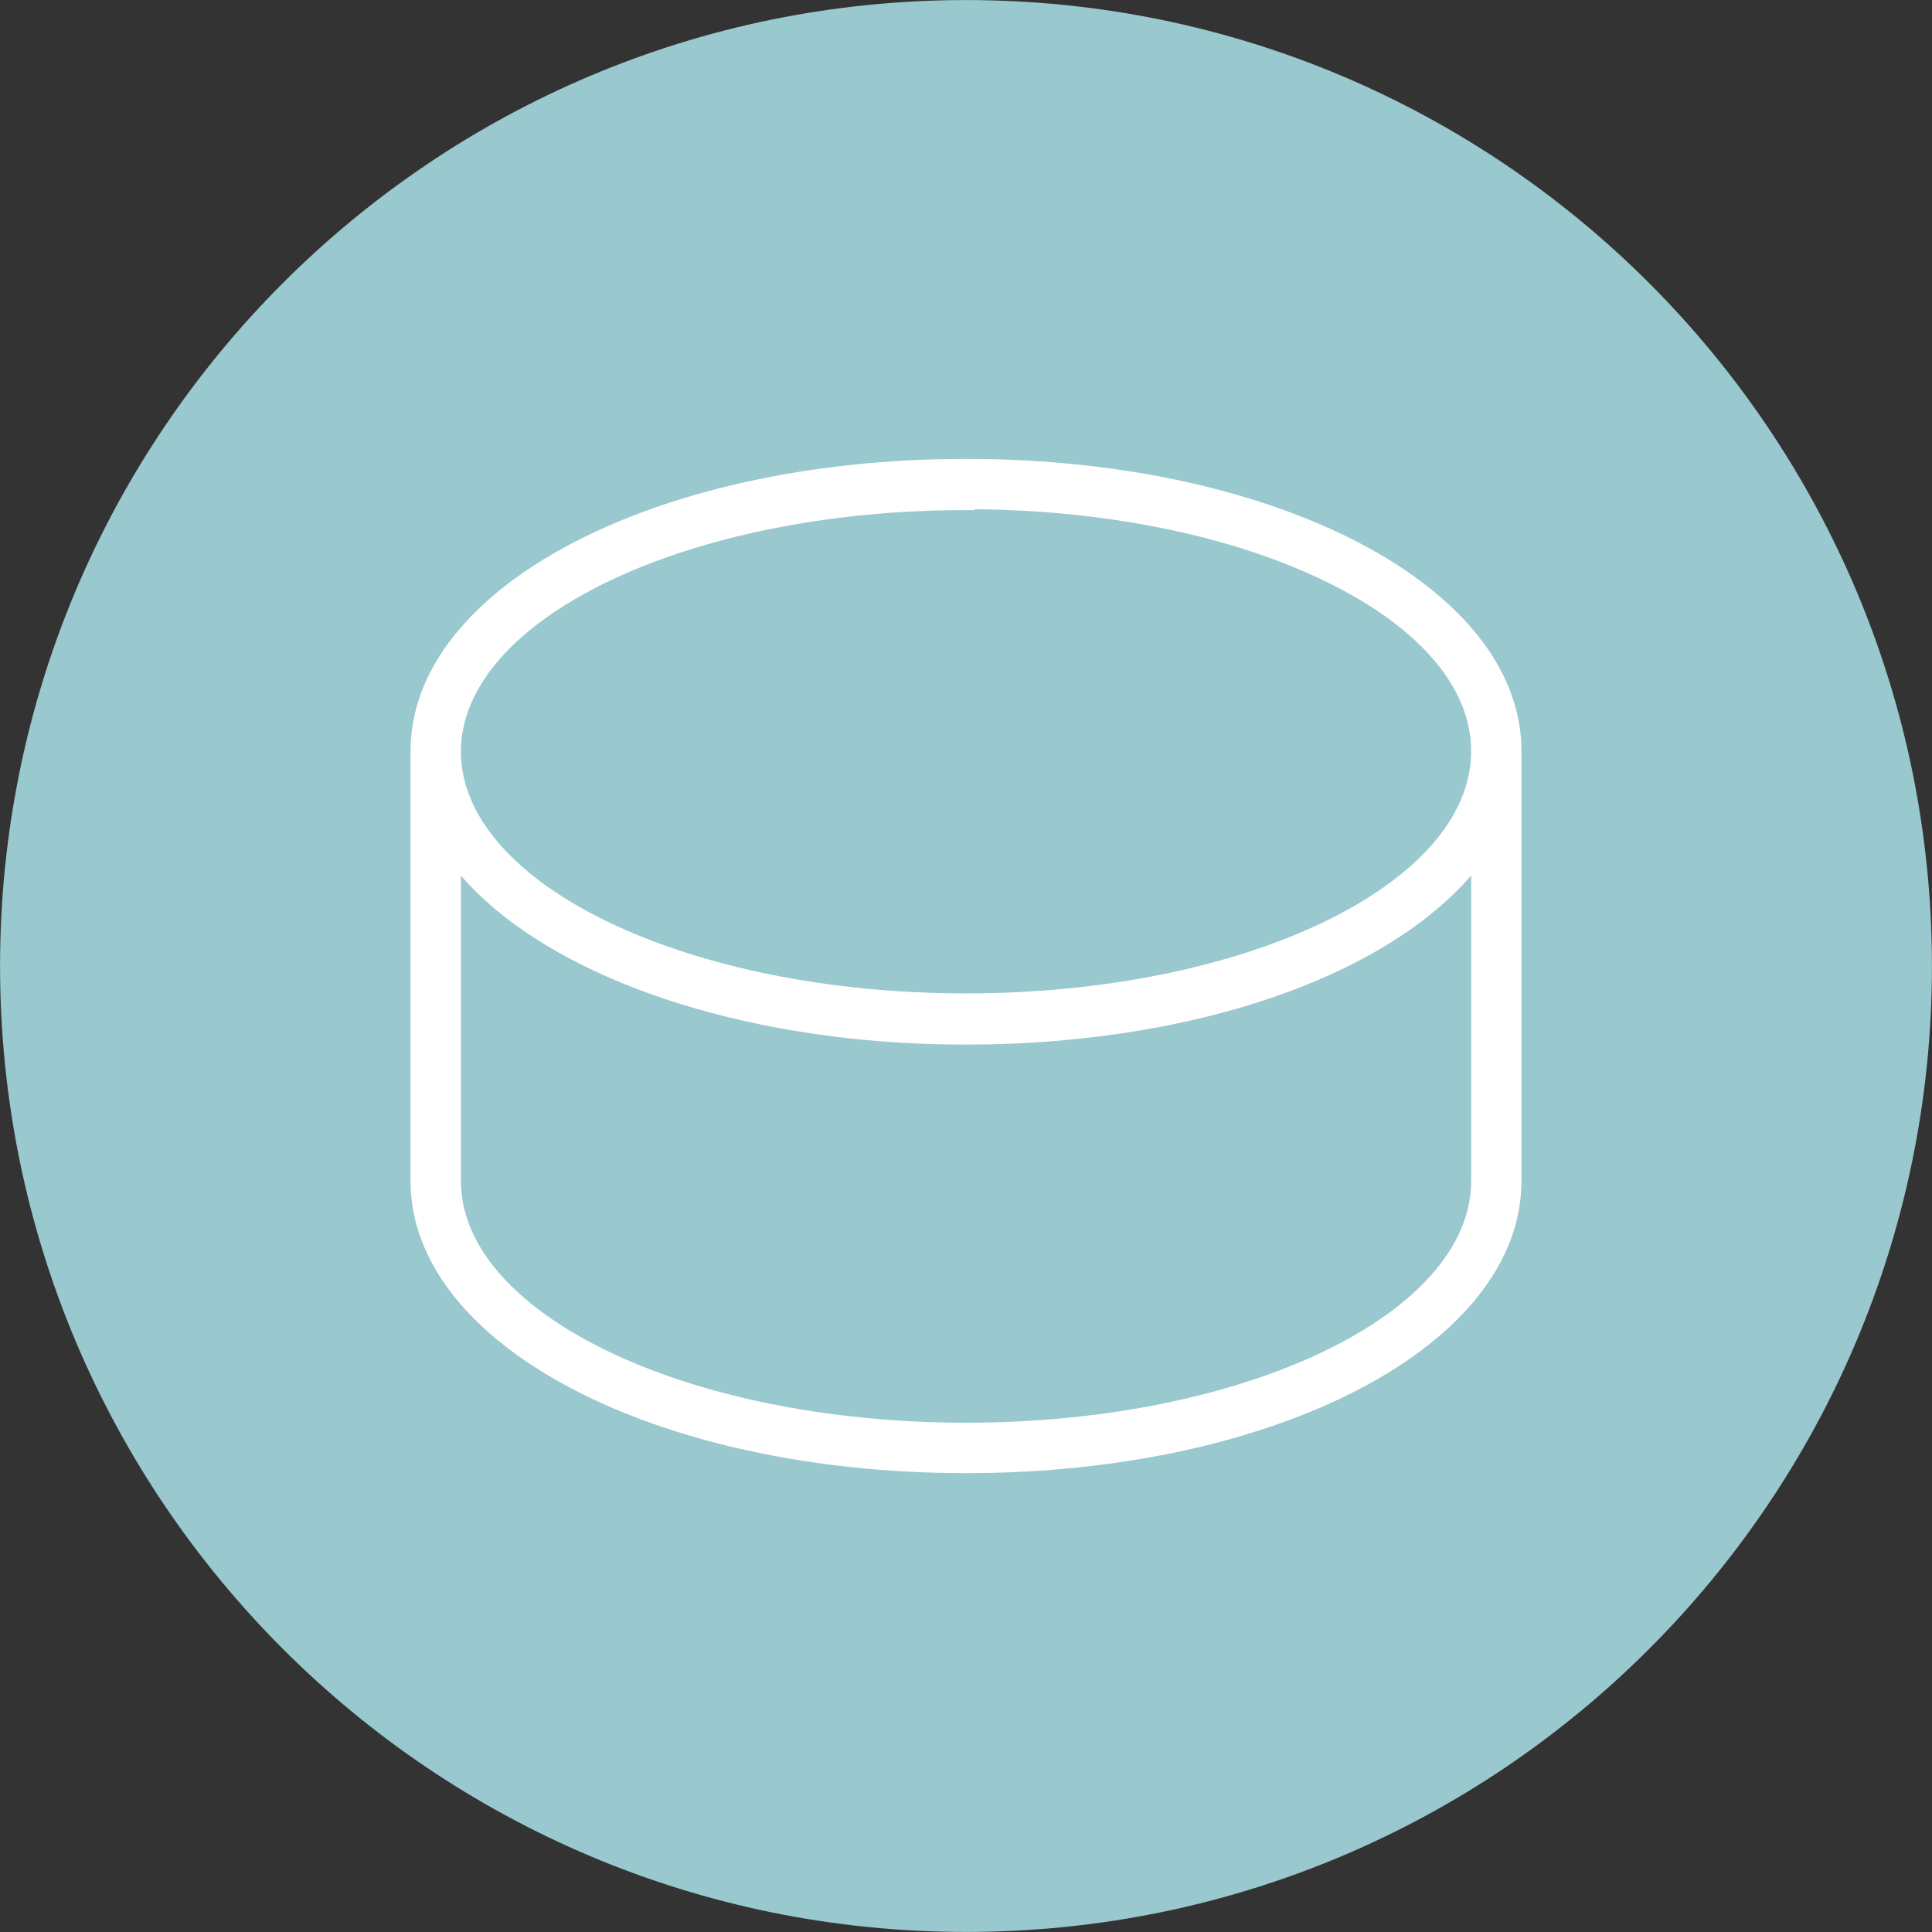
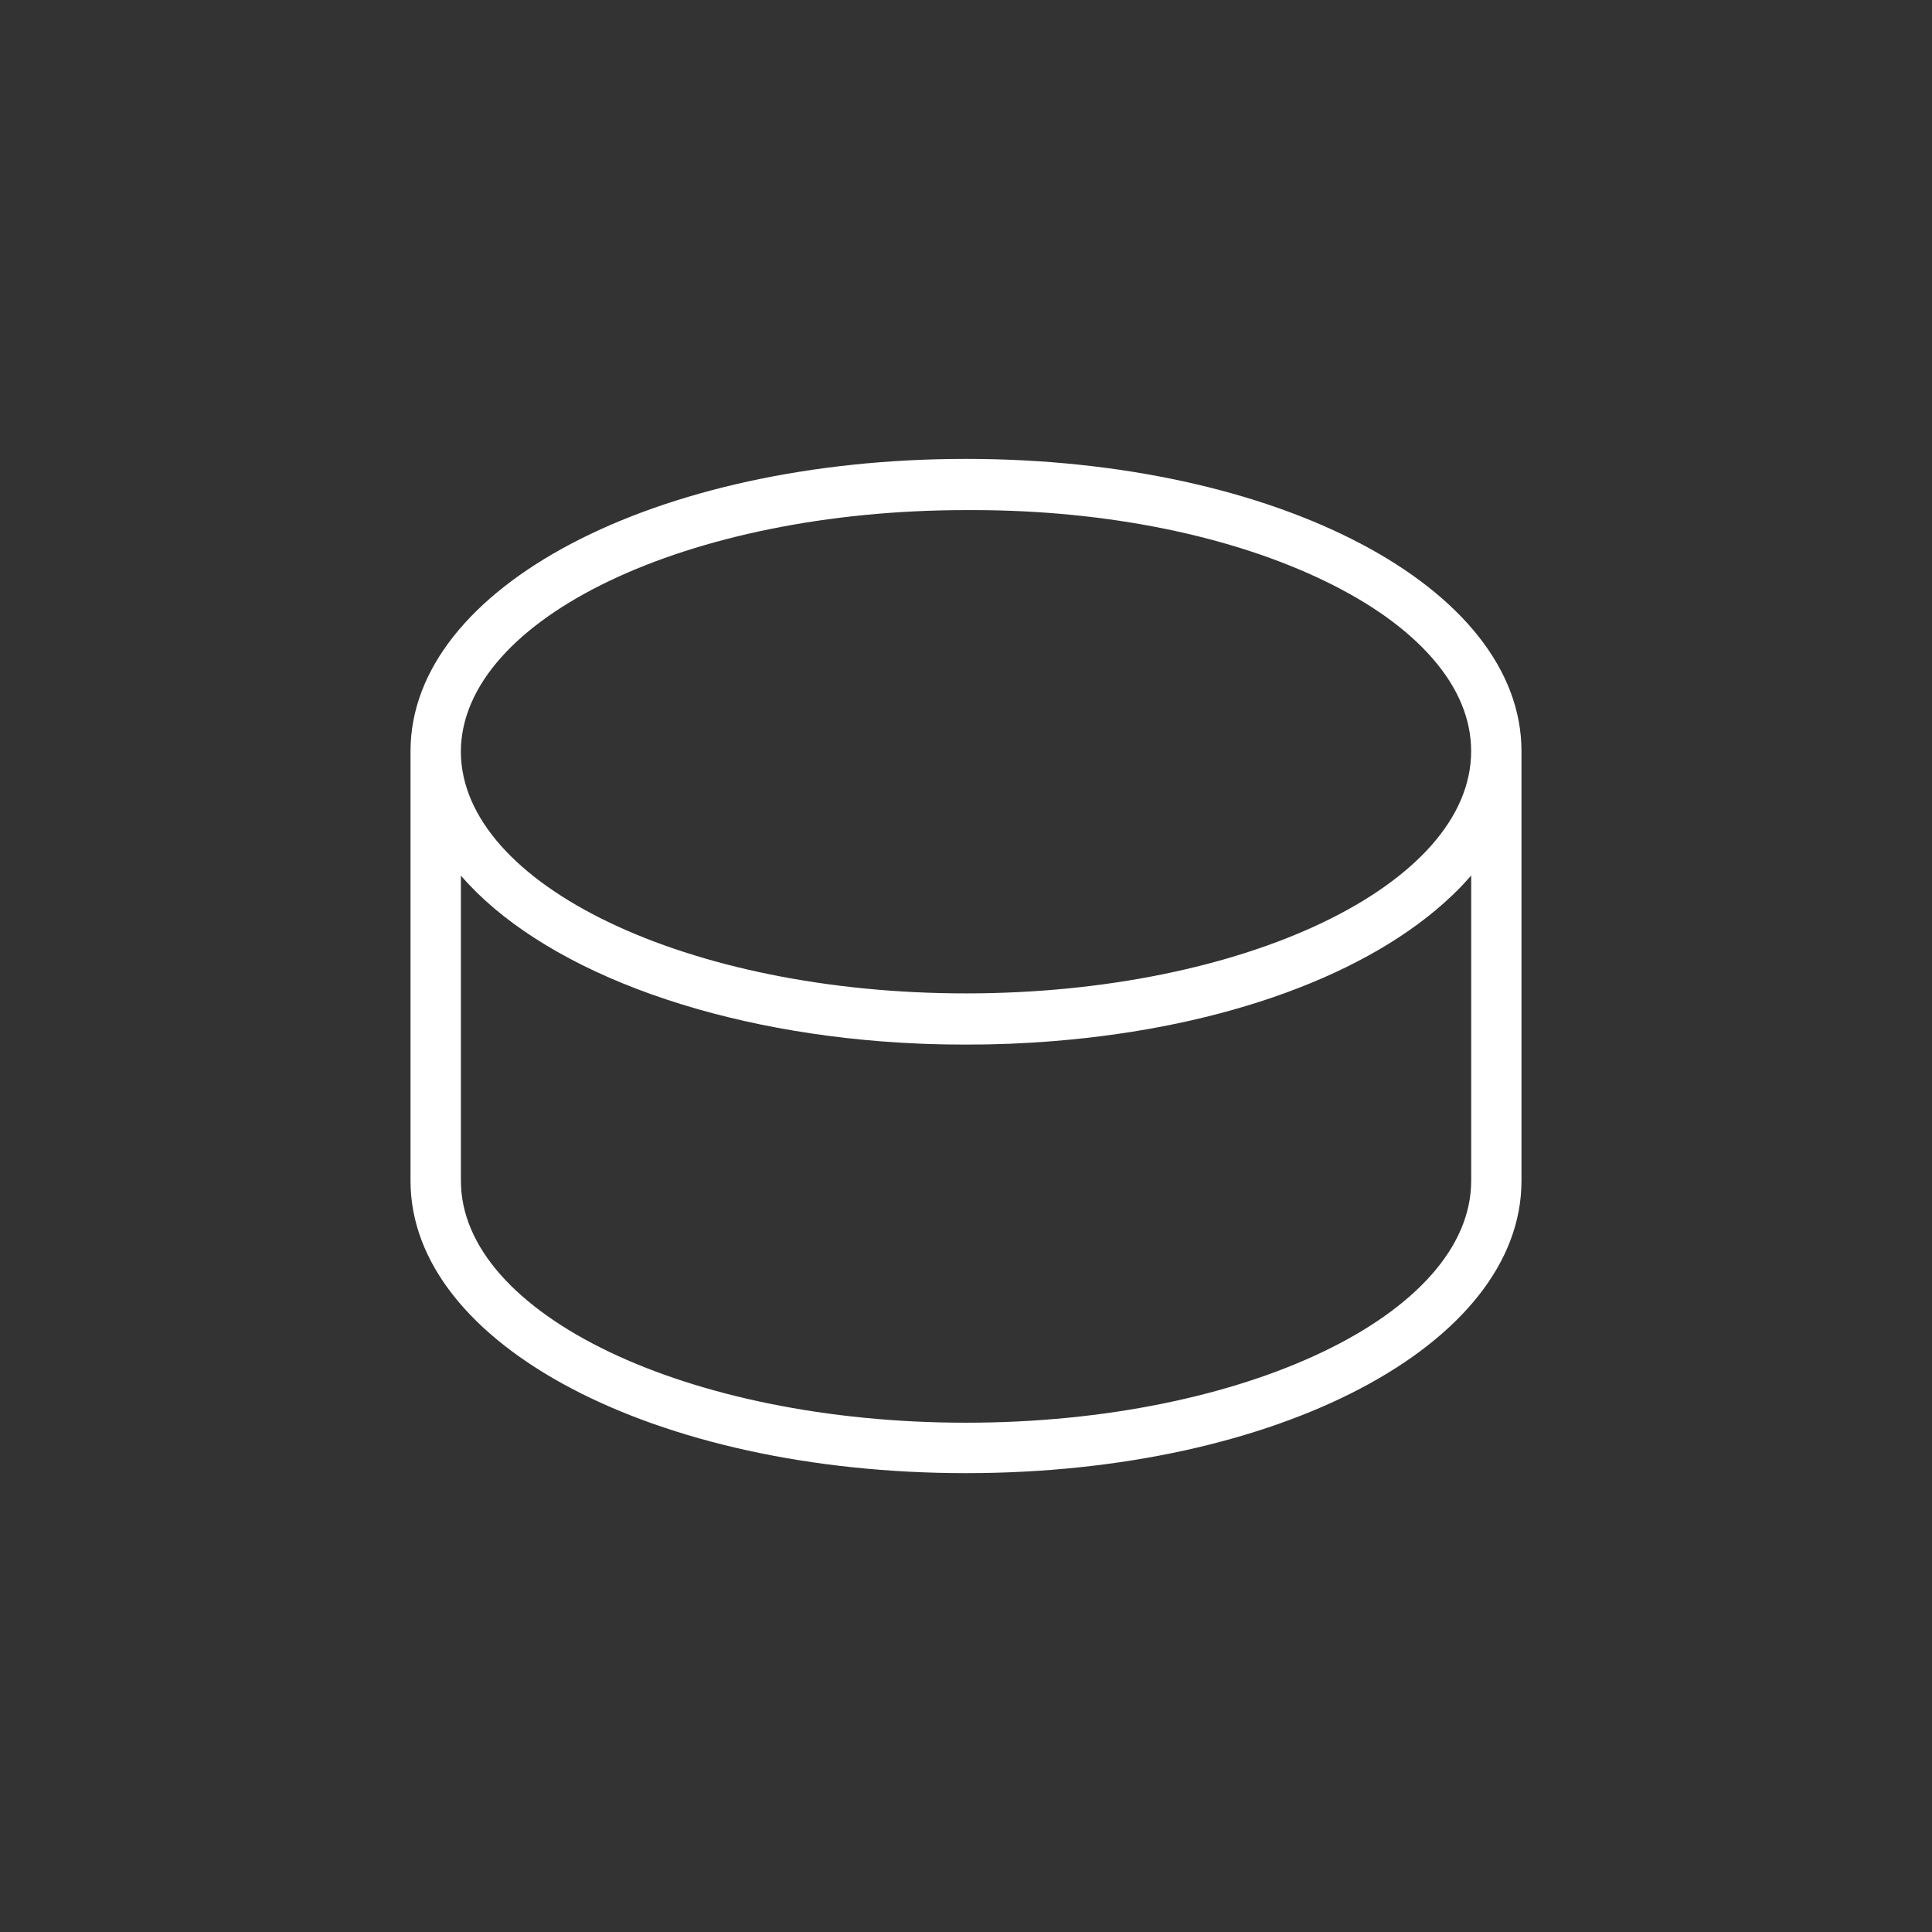
<svg xmlns="http://www.w3.org/2000/svg" width="677px" height="677px" viewBox="0 0 676.955 676.955">
  <rect x="0" y="0" width="676.955" height="676.955" fill="#333333" stroke="none" />
  <g id="65165acc-6ee9-4f08-8f8b-814532f70c14">
    <g style="">
      <g id="65165acc-6ee9-4f08-8f8b-814532f70c14-child-0">
-         <path style="stroke: rgb(193,193,193); stroke-opacity: 1.00; stroke-width: 0; stroke-dasharray: none; stroke-linecap: butt; stroke-dashoffset: 0; stroke-linejoin: miter; stroke-miterlimit: 4; fill: rgb(153,200,206); fill-opacity: 1.00; fill-rule: nonzero; opacity: 1;" transform="matrix(1.592 0 0 1.592 338.477 338.477) matrix(1 0 0 1 0 0)  translate(-212.6, -212.6)" d="M 425.20 212.60 C 425.20 330.02 330.02 425.20 212.60 425.20 C 95.18 425.20 0.00 330.01 0.00 212.60 C 0.00 95.19 95.18 0.00 212.60 0.00 C 330.01 0.00 425.20 95.18 425.20 212.60" stroke-linecap="round" />
-       </g>
+         </g>
      <g id="65165acc-6ee9-4f08-8f8b-814532f70c14-child-1">
-         <path style="stroke: rgb(193,193,193); stroke-opacity: 1.00; stroke-width: 0; stroke-dasharray: none; stroke-linecap: butt; stroke-dashoffset: 0; stroke-linejoin: miter; stroke-miterlimit: 4; fill: rgb(255,255,255); fill-opacity: 1.00; fill-rule: nonzero; opacity: 1;" transform="matrix(1.592 0 0 1.592 338.477 338.477) matrix(1 0 0 1 0 0.005)  translate(-212.6, -212.605)" d="M 212.60 100.99 C 144.04 100.99 90.34 129.25 90.34 165.33 L 90.34 259.88 C 90.34 295.96 144.04 324.22 212.60 324.22 C 281.16 324.22 334.86 295.96 334.86 259.88 L 334.86 165.33 C 334.86 129.25 281.16 100.99 212.60 100.99 z M 140.11 217.63 C 157.00 224.09 176.93 228.18 197.76 229.45 L 198.23 229.48 C 199.65 229.56 201.11 229.64 202.57 229.70 L 202.85 229.71 C 204.27 229.77 205.75 229.81 207.23 229.84 L 208.18 229.86 C 211.15 229.91 214.13 229.91 217.03 229.86 L 217.99 229.84 C 219.49 229.81 220.95 229.76 222.34 229.71 L 222.71 229.69 C 224.08 229.63 225.48 229.56 226.89 229.48 L 227.51 229.44 C 229.01 229.35 230.51 229.24 231.96 229.12 L 232.21 229.10 C 269.51 226.06 301.29 214.45 319.41 197.25 L 319.53 197.14 C 320.25 196.45 320.93 195.78 321.56 195.13 L 321.85 194.82 C 322.35 194.29 322.85 193.75 323.33 193.20 L 323.79 192.68 L 323.79 259.86 C 323.79 289.23 273.91 313.12 212.61 313.12 C 151.30 313.12 101.43 289.23 101.43 259.86 L 101.43 192.70 C 109.95 202.59 123.32 211.21 140.11 217.63 z M 212.60 218.63 C 151.40 218.63 101.53 194.76 101.42 165.43 C 101.52 136.11 151.40 112.26 212.60 112.26 L 214.49 112.26 L 214.49 112.07 C 243.74 112.31 271.19 117.95 291.80 127.98 C 301.84 132.86 309.71 138.53 315.21 144.82 C 320.90 151.33 323.78 158.22 323.78 165.32 C 323.78 194.72 273.90 218.63 212.60 218.63 z" stroke-linecap="round" />
+         <path style="stroke: rgb(193,193,193); stroke-opacity: 1.00; stroke-width: 0; stroke-dasharray: none; stroke-linecap: butt; stroke-dashoffset: 0; stroke-linejoin: miter; stroke-miterlimit: 4; fill: rgb(255,255,255); fill-opacity: 1.00; fill-rule: nonzero; opacity: 1;" transform="matrix(1.592 0 0 1.592 338.477 338.477) matrix(1 0 0 1 0 0.005)  translate(-212.6, -212.605)" d="M 212.60 100.99 C 144.04 100.99 90.34 129.25 90.34 165.33 L 90.34 259.88 C 90.34 295.96 144.04 324.22 212.60 324.22 C 281.16 324.22 334.86 295.96 334.86 259.88 L 334.86 165.33 C 334.86 129.25 281.16 100.99 212.60 100.99 z M 140.11 217.63 C 157.00 224.09 176.93 228.18 197.76 229.45 L 198.23 229.48 C 199.65 229.56 201.11 229.64 202.57 229.70 L 202.85 229.71 C 204.27 229.77 205.75 229.81 207.23 229.84 L 208.18 229.86 C 211.15 229.91 214.13 229.91 217.03 229.86 L 217.99 229.84 C 219.49 229.81 220.95 229.76 222.34 229.71 L 222.71 229.69 C 224.08 229.63 225.48 229.56 226.89 229.48 L 227.51 229.44 C 229.01 229.35 230.51 229.24 231.96 229.12 L 232.21 229.10 C 269.51 226.06 301.29 214.45 319.41 197.25 L 319.53 197.14 C 320.25 196.45 320.93 195.78 321.56 195.13 L 321.85 194.82 C 322.35 194.29 322.85 193.75 323.33 193.20 L 323.79 192.68 L 323.79 259.86 C 323.79 289.23 273.91 313.12 212.61 313.12 C 151.30 313.12 101.43 289.23 101.43 259.86 L 101.43 192.70 C 109.95 202.59 123.32 211.21 140.11 217.63 z M 212.60 218.63 C 151.40 218.63 101.53 194.76 101.42 165.43 C 101.52 136.11 151.40 112.26 212.60 112.26 L 214.49 112.26 C 243.74 112.31 271.19 117.95 291.80 127.98 C 301.84 132.86 309.71 138.53 315.21 144.82 C 320.90 151.33 323.78 158.22 323.78 165.32 C 323.78 194.72 273.90 218.63 212.60 218.63 z" stroke-linecap="round" />
      </g>
    </g>
  </g>
</svg>